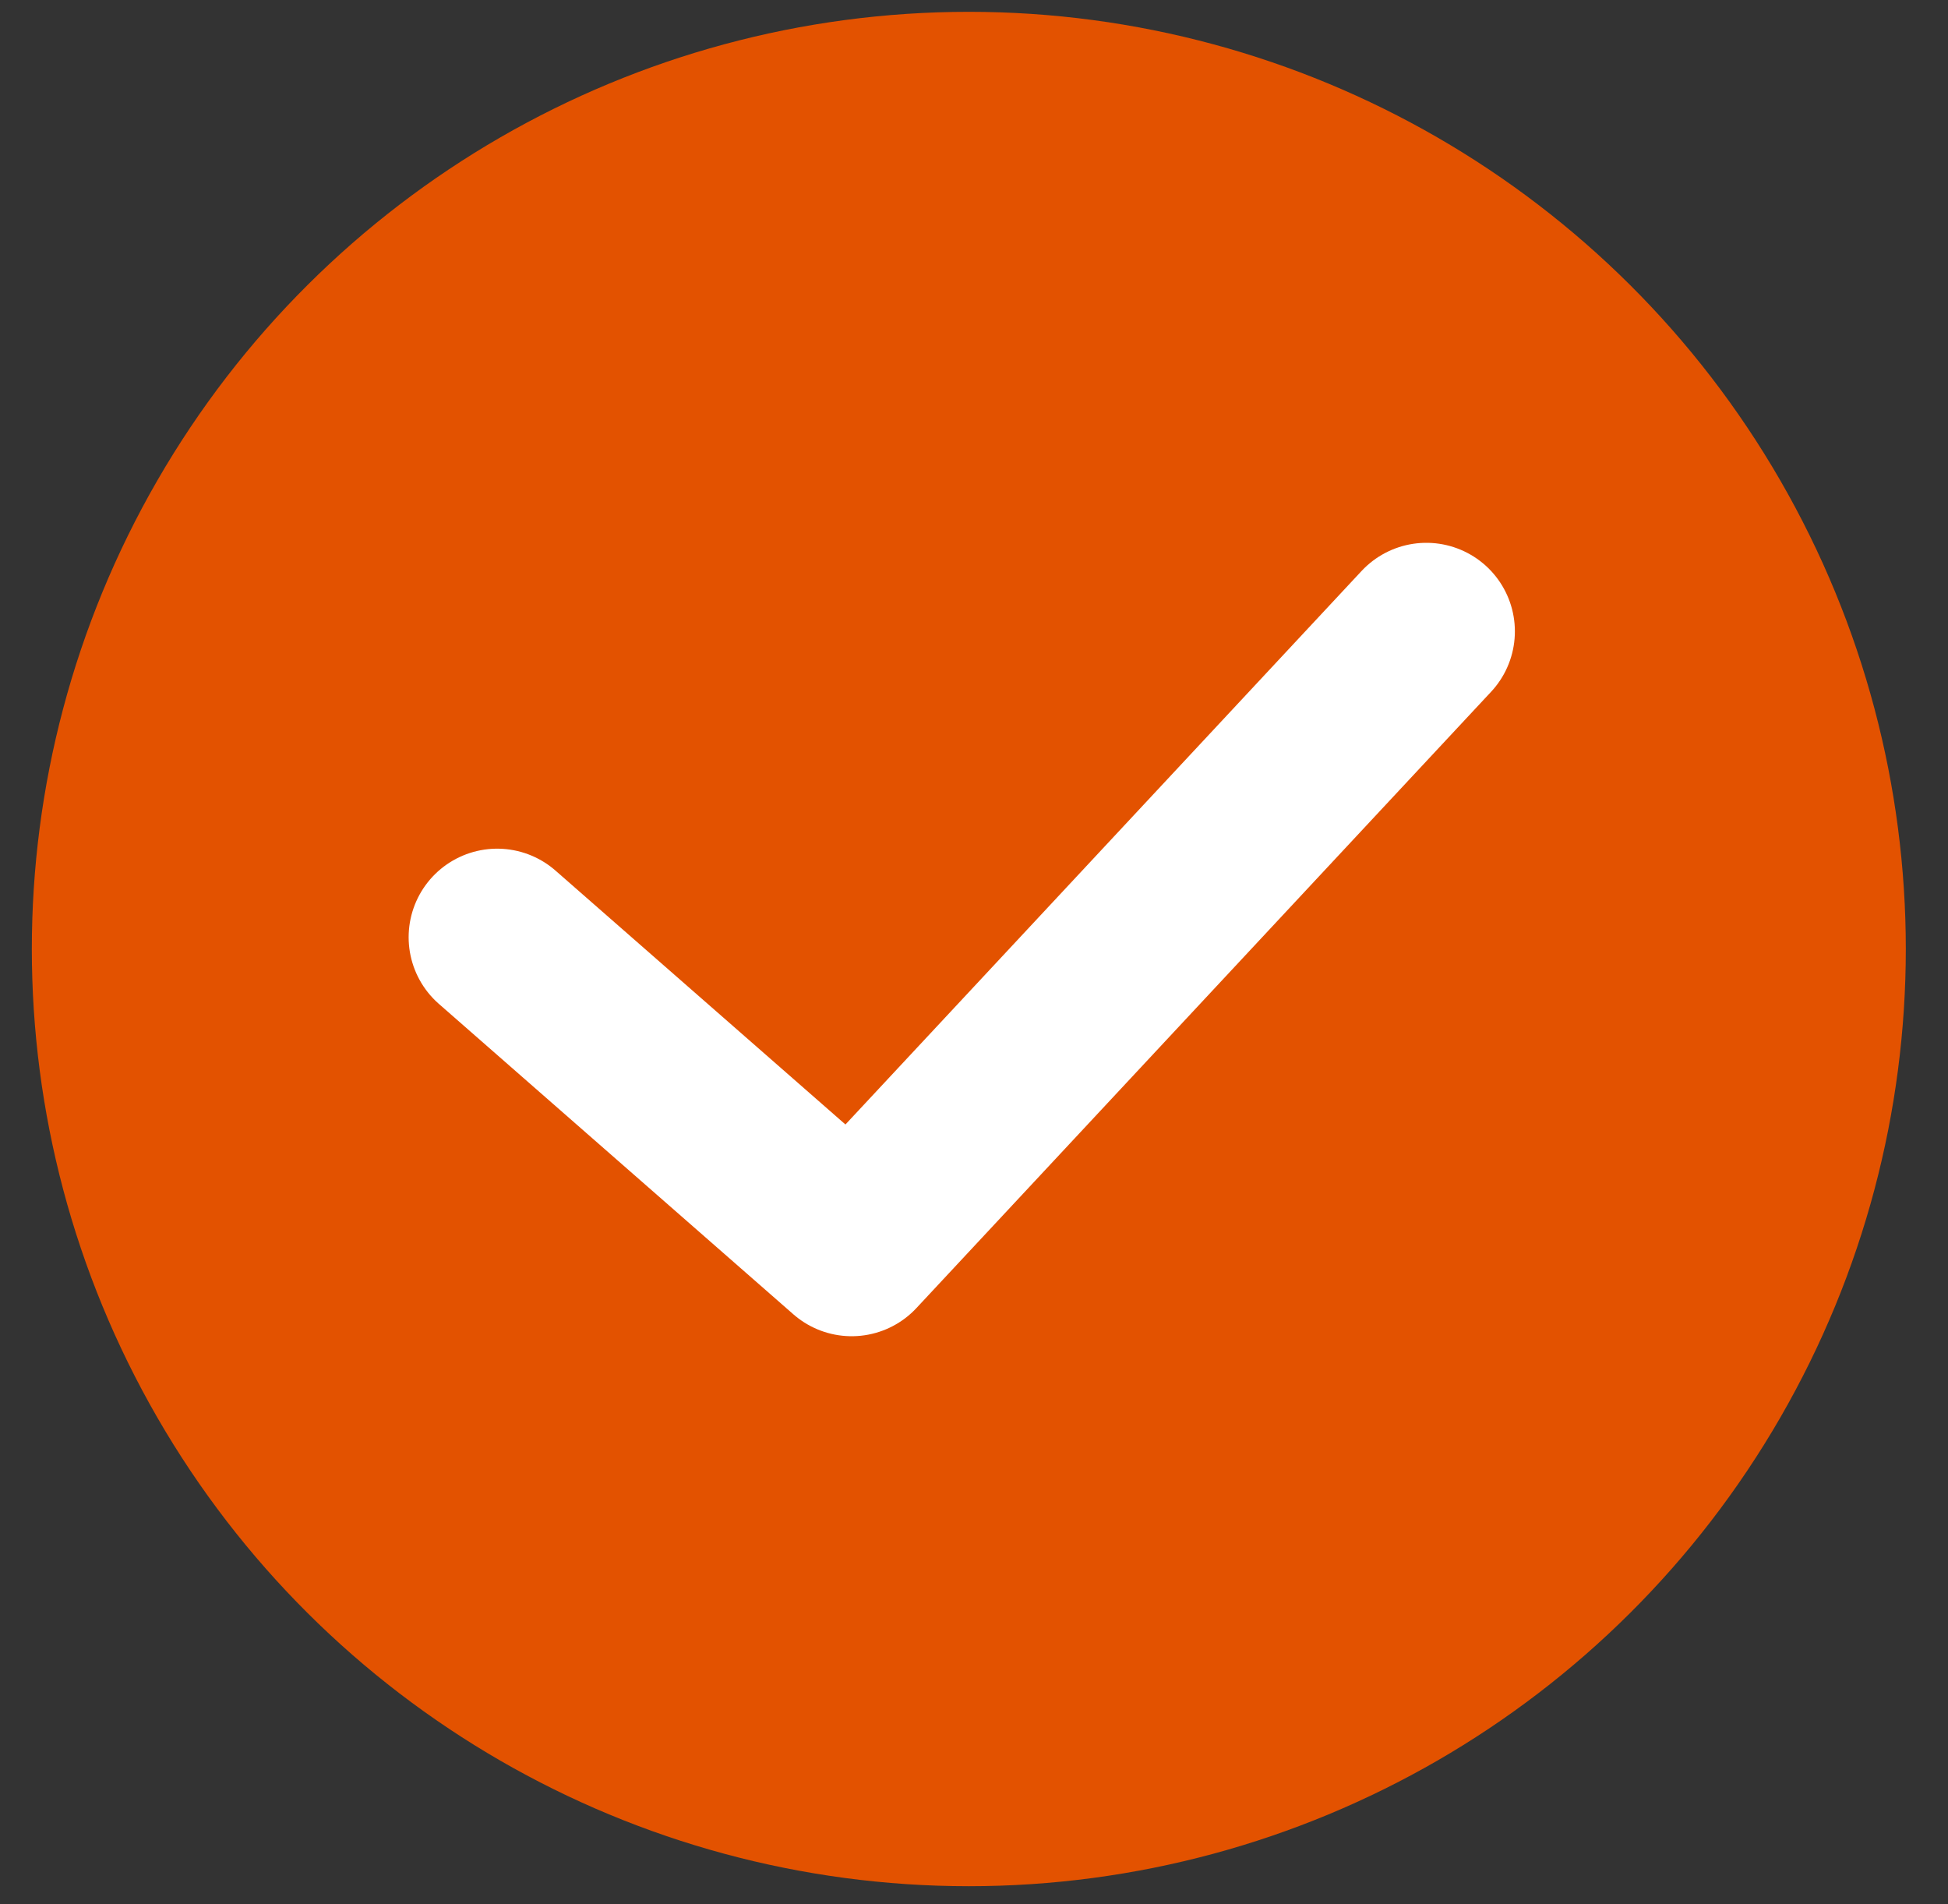
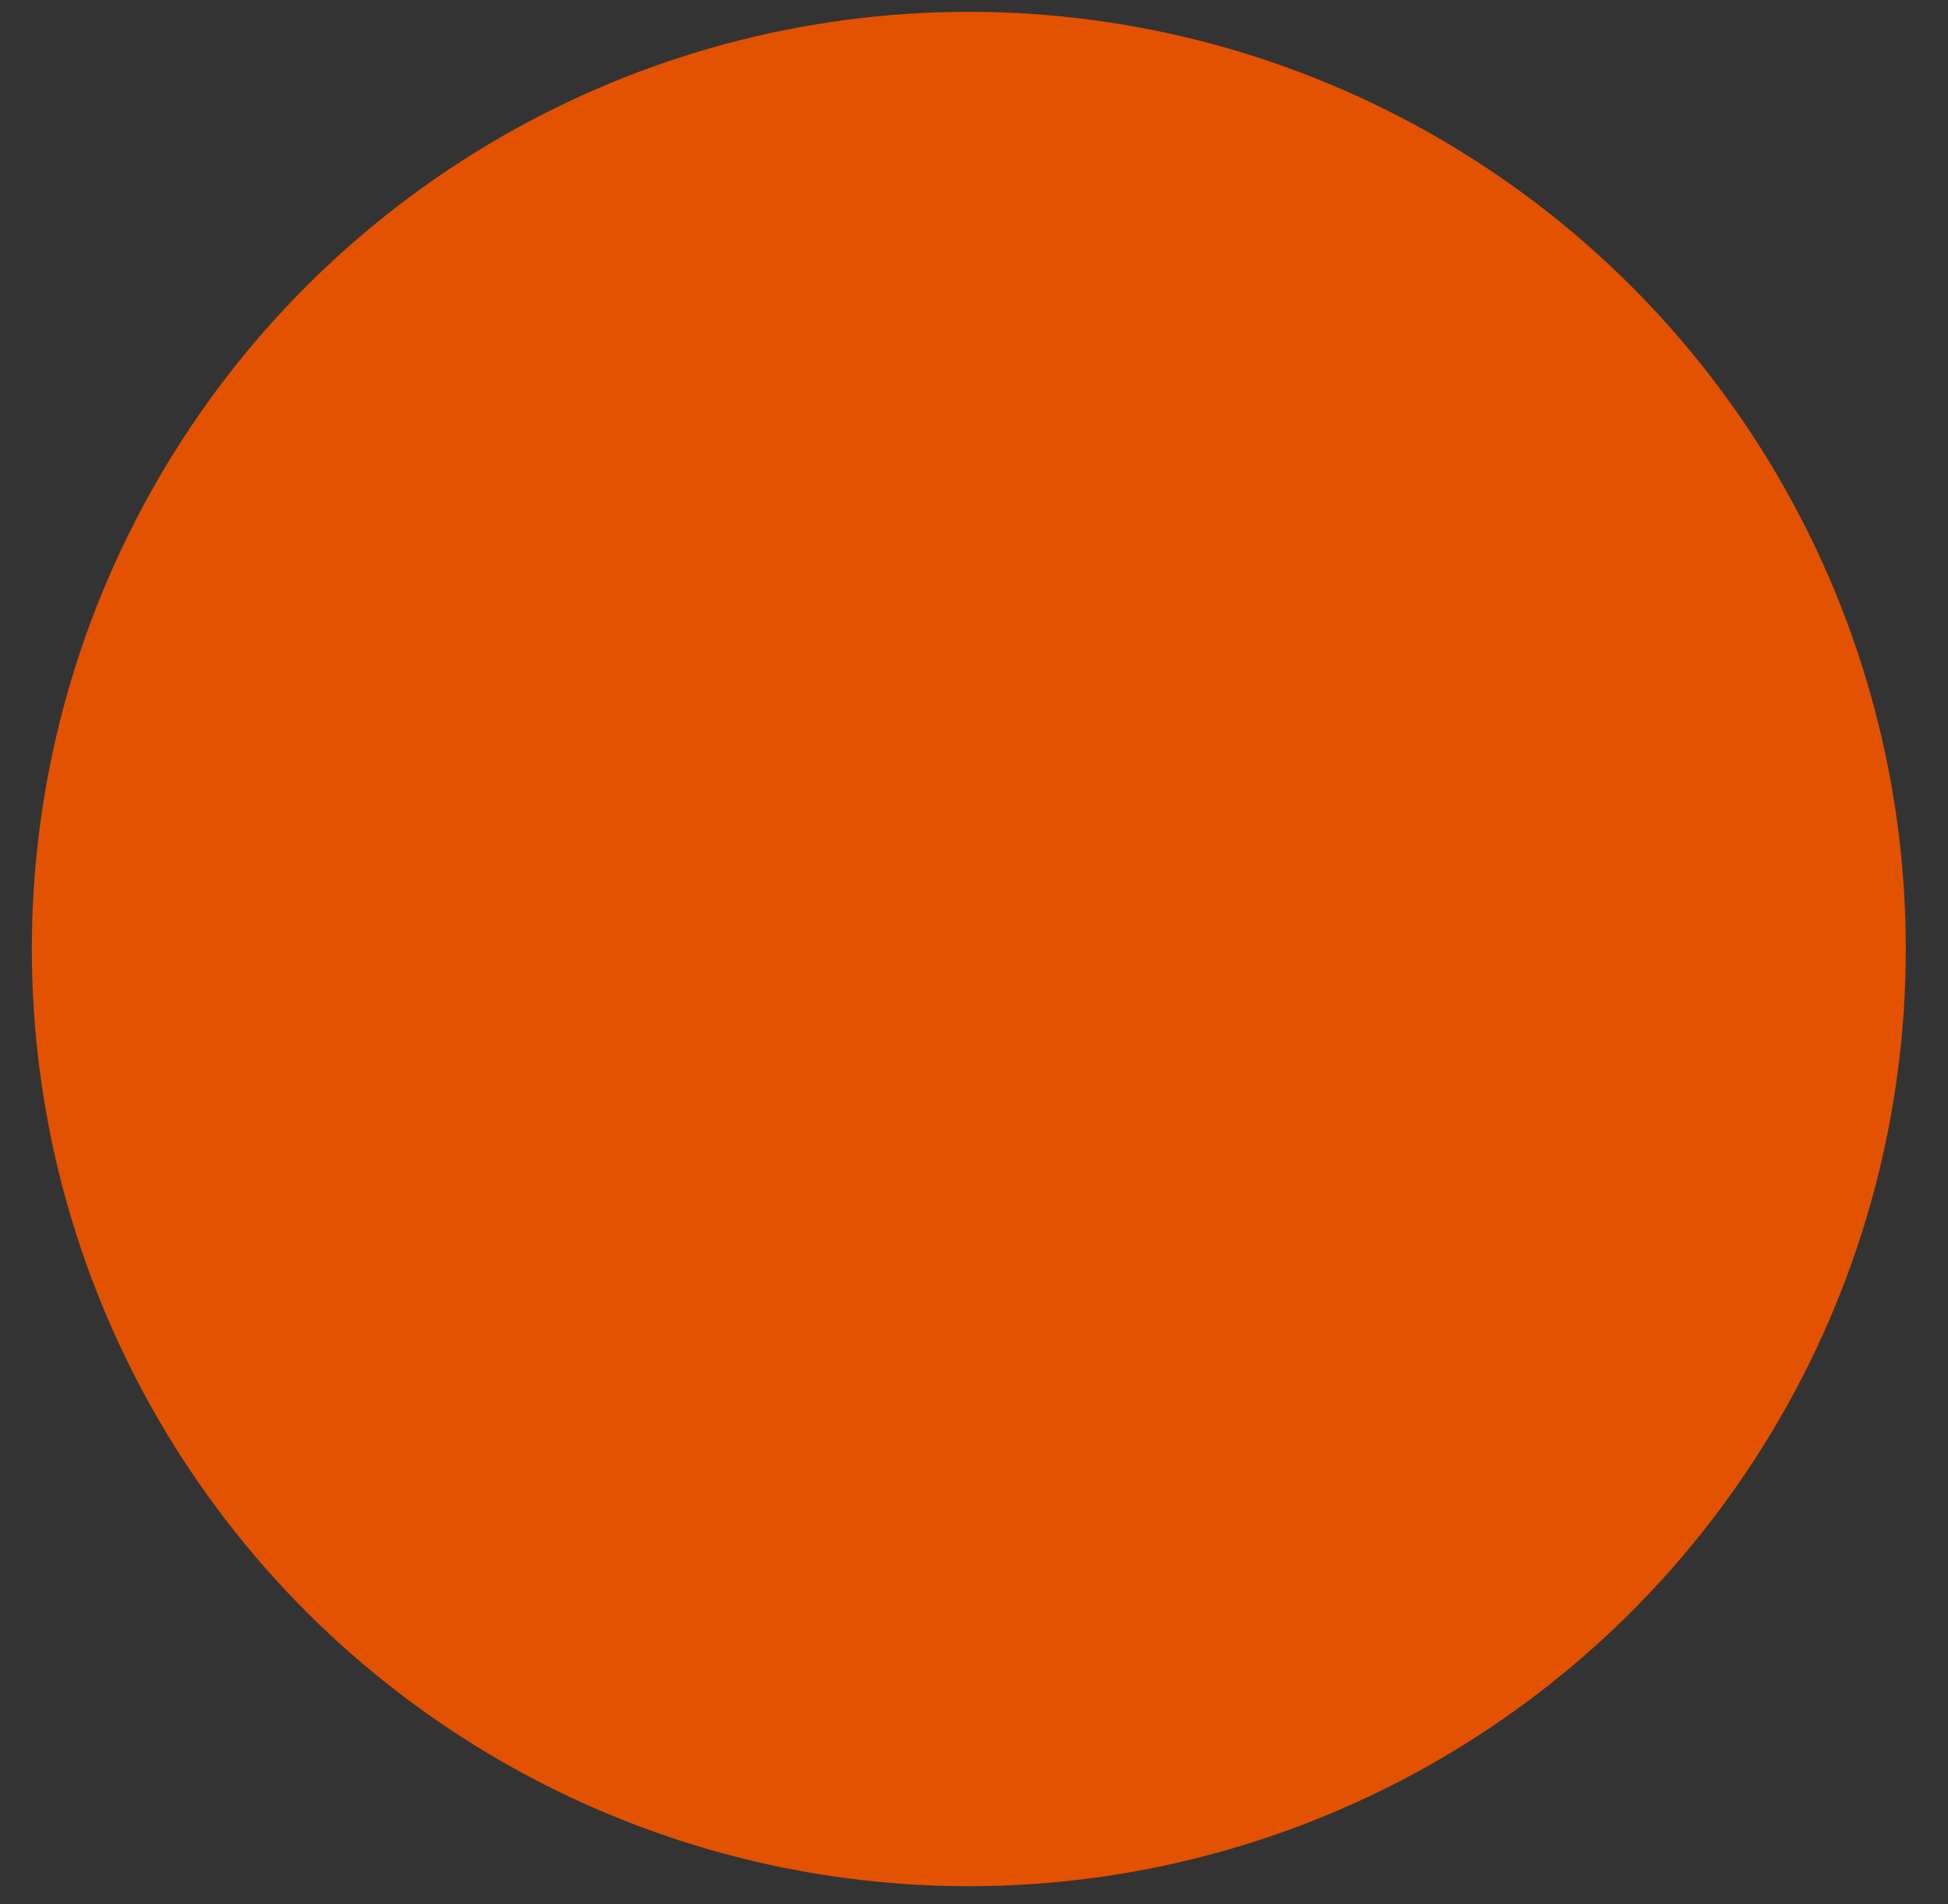
<svg xmlns="http://www.w3.org/2000/svg" width="44" height="43" viewBox="0 0 44 43" fill="none">
  <rect x="0" y="0" width="44" height="43" fill="#333333" stroke="none" />
  <circle cx="21.883" cy="21.431" r="21.164" transform="rotate(90 21.883 21.431)" fill="#E35200" />
-   <path d="M32.217 14.258L19.237 28.175L11.23 21.165" stroke="white" stroke-width="4" stroke-linecap="round" stroke-linejoin="round" />
</svg>